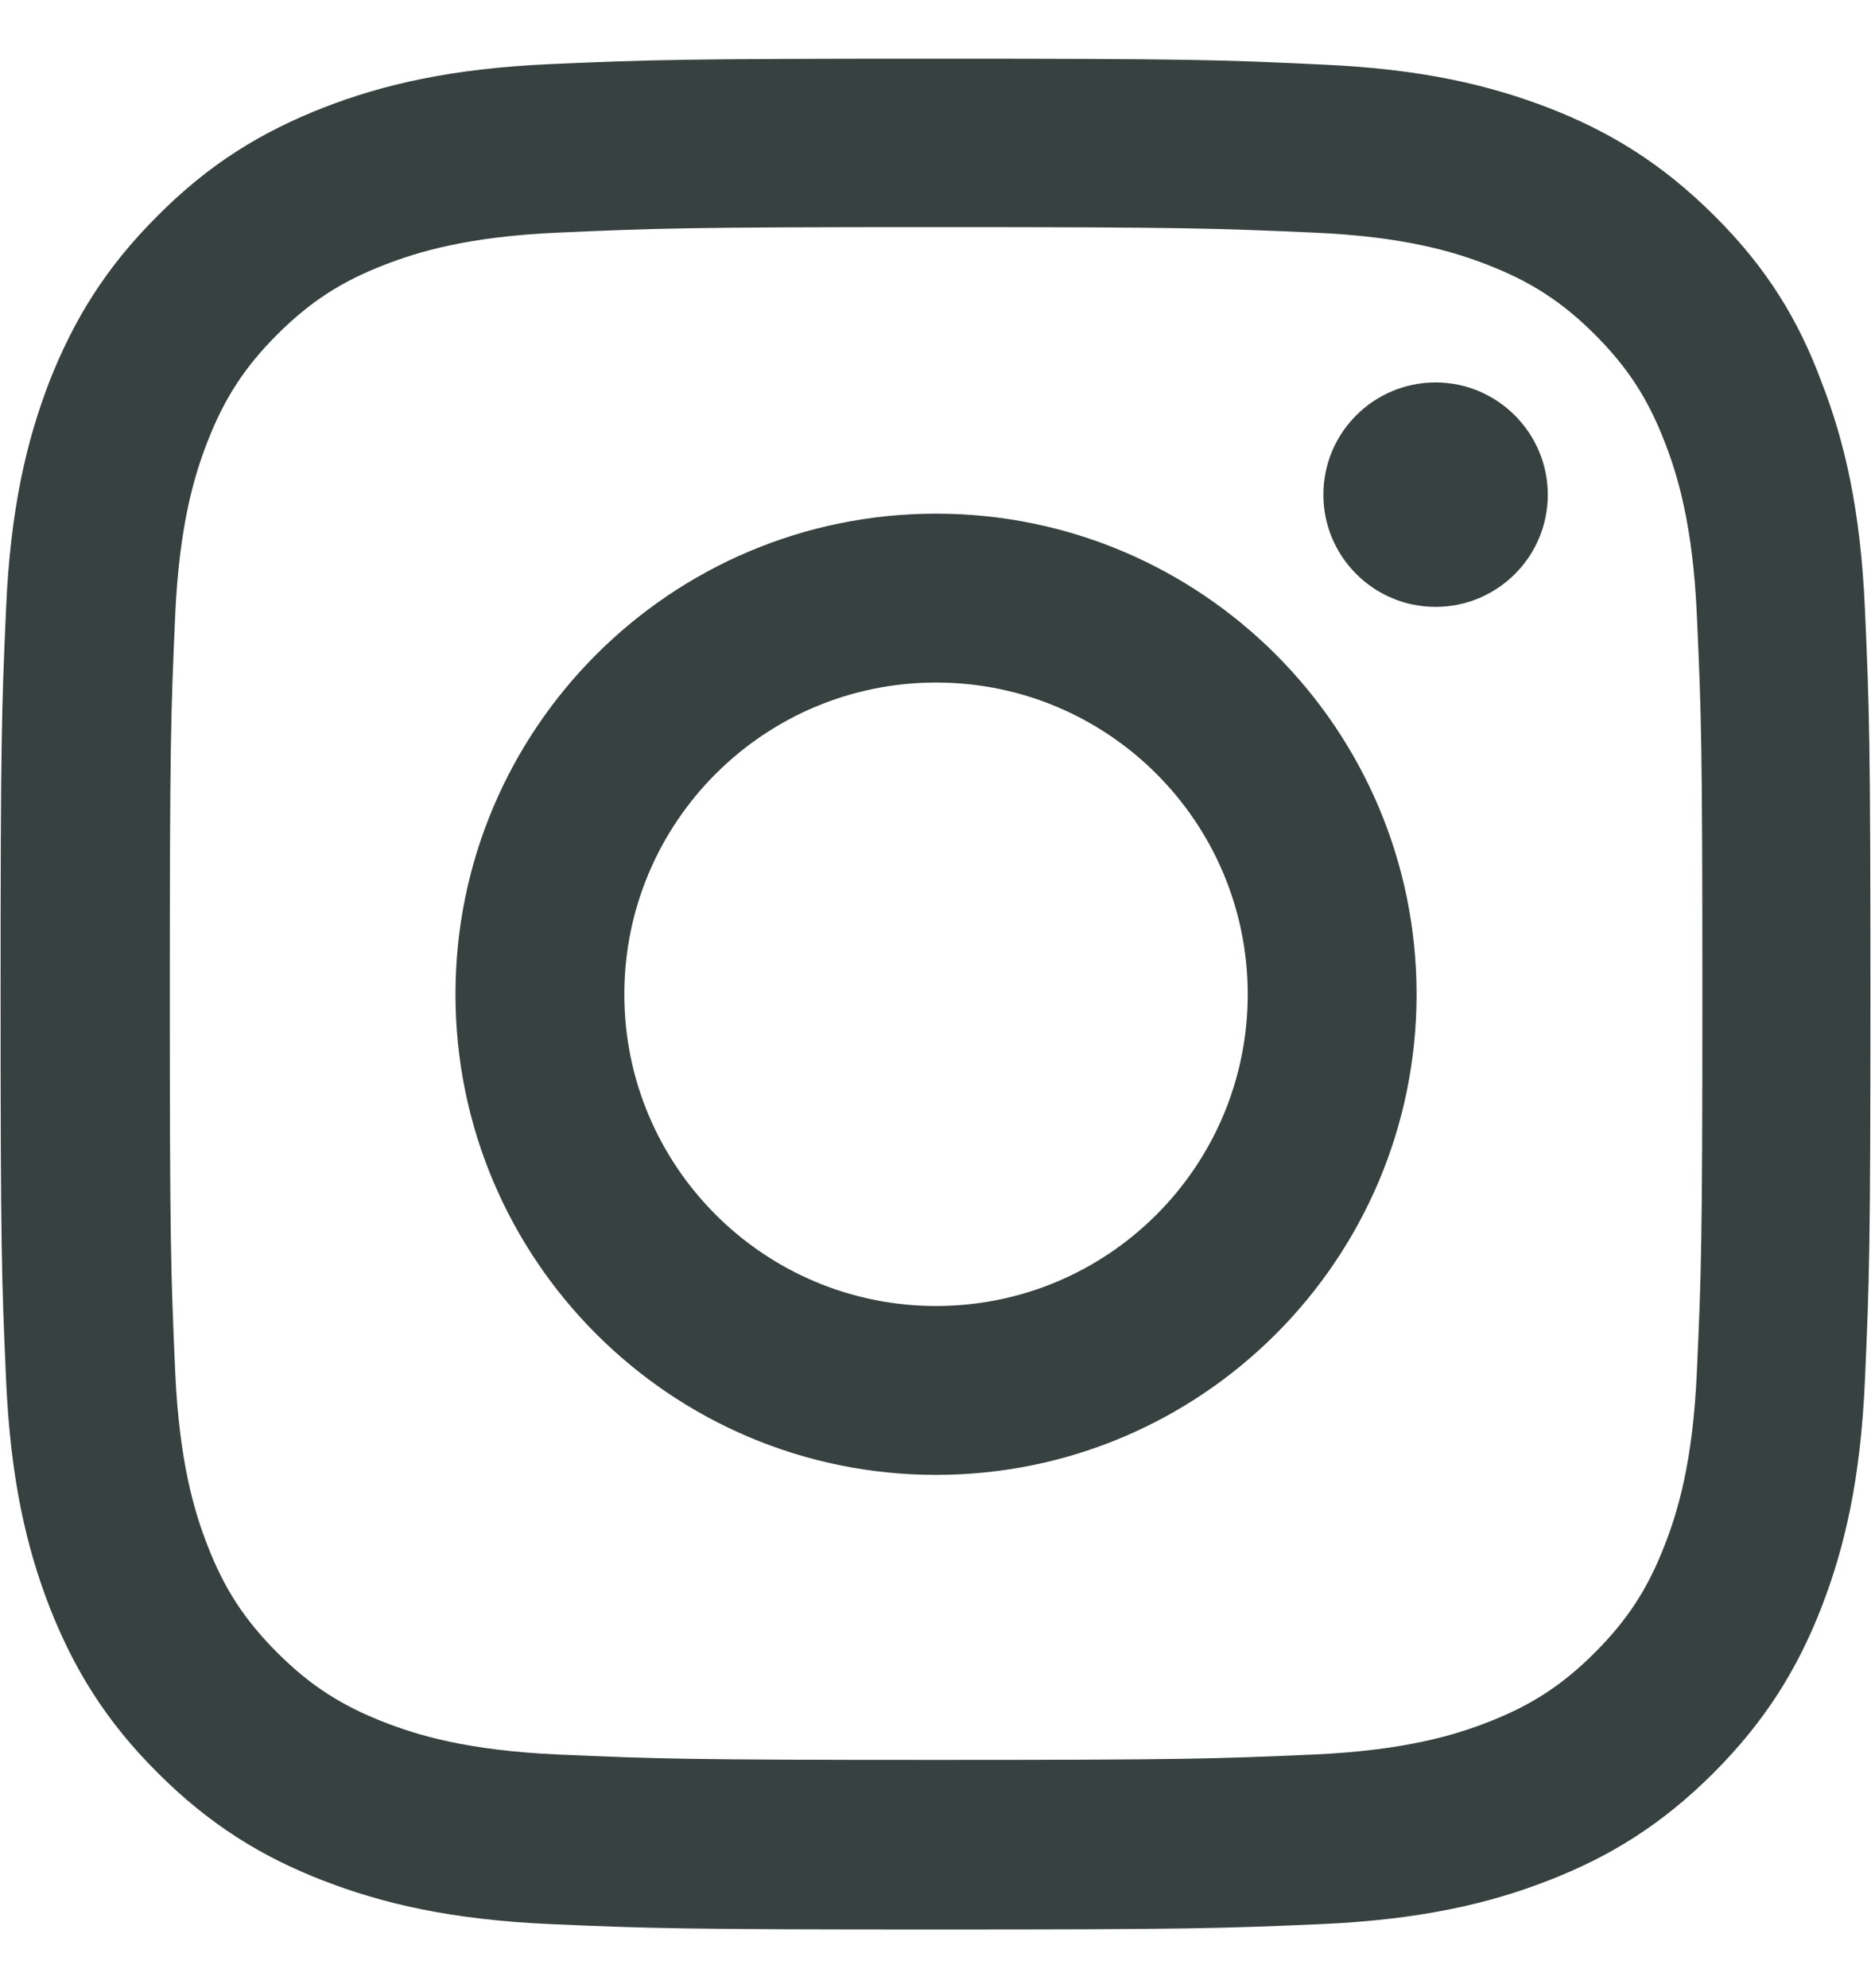
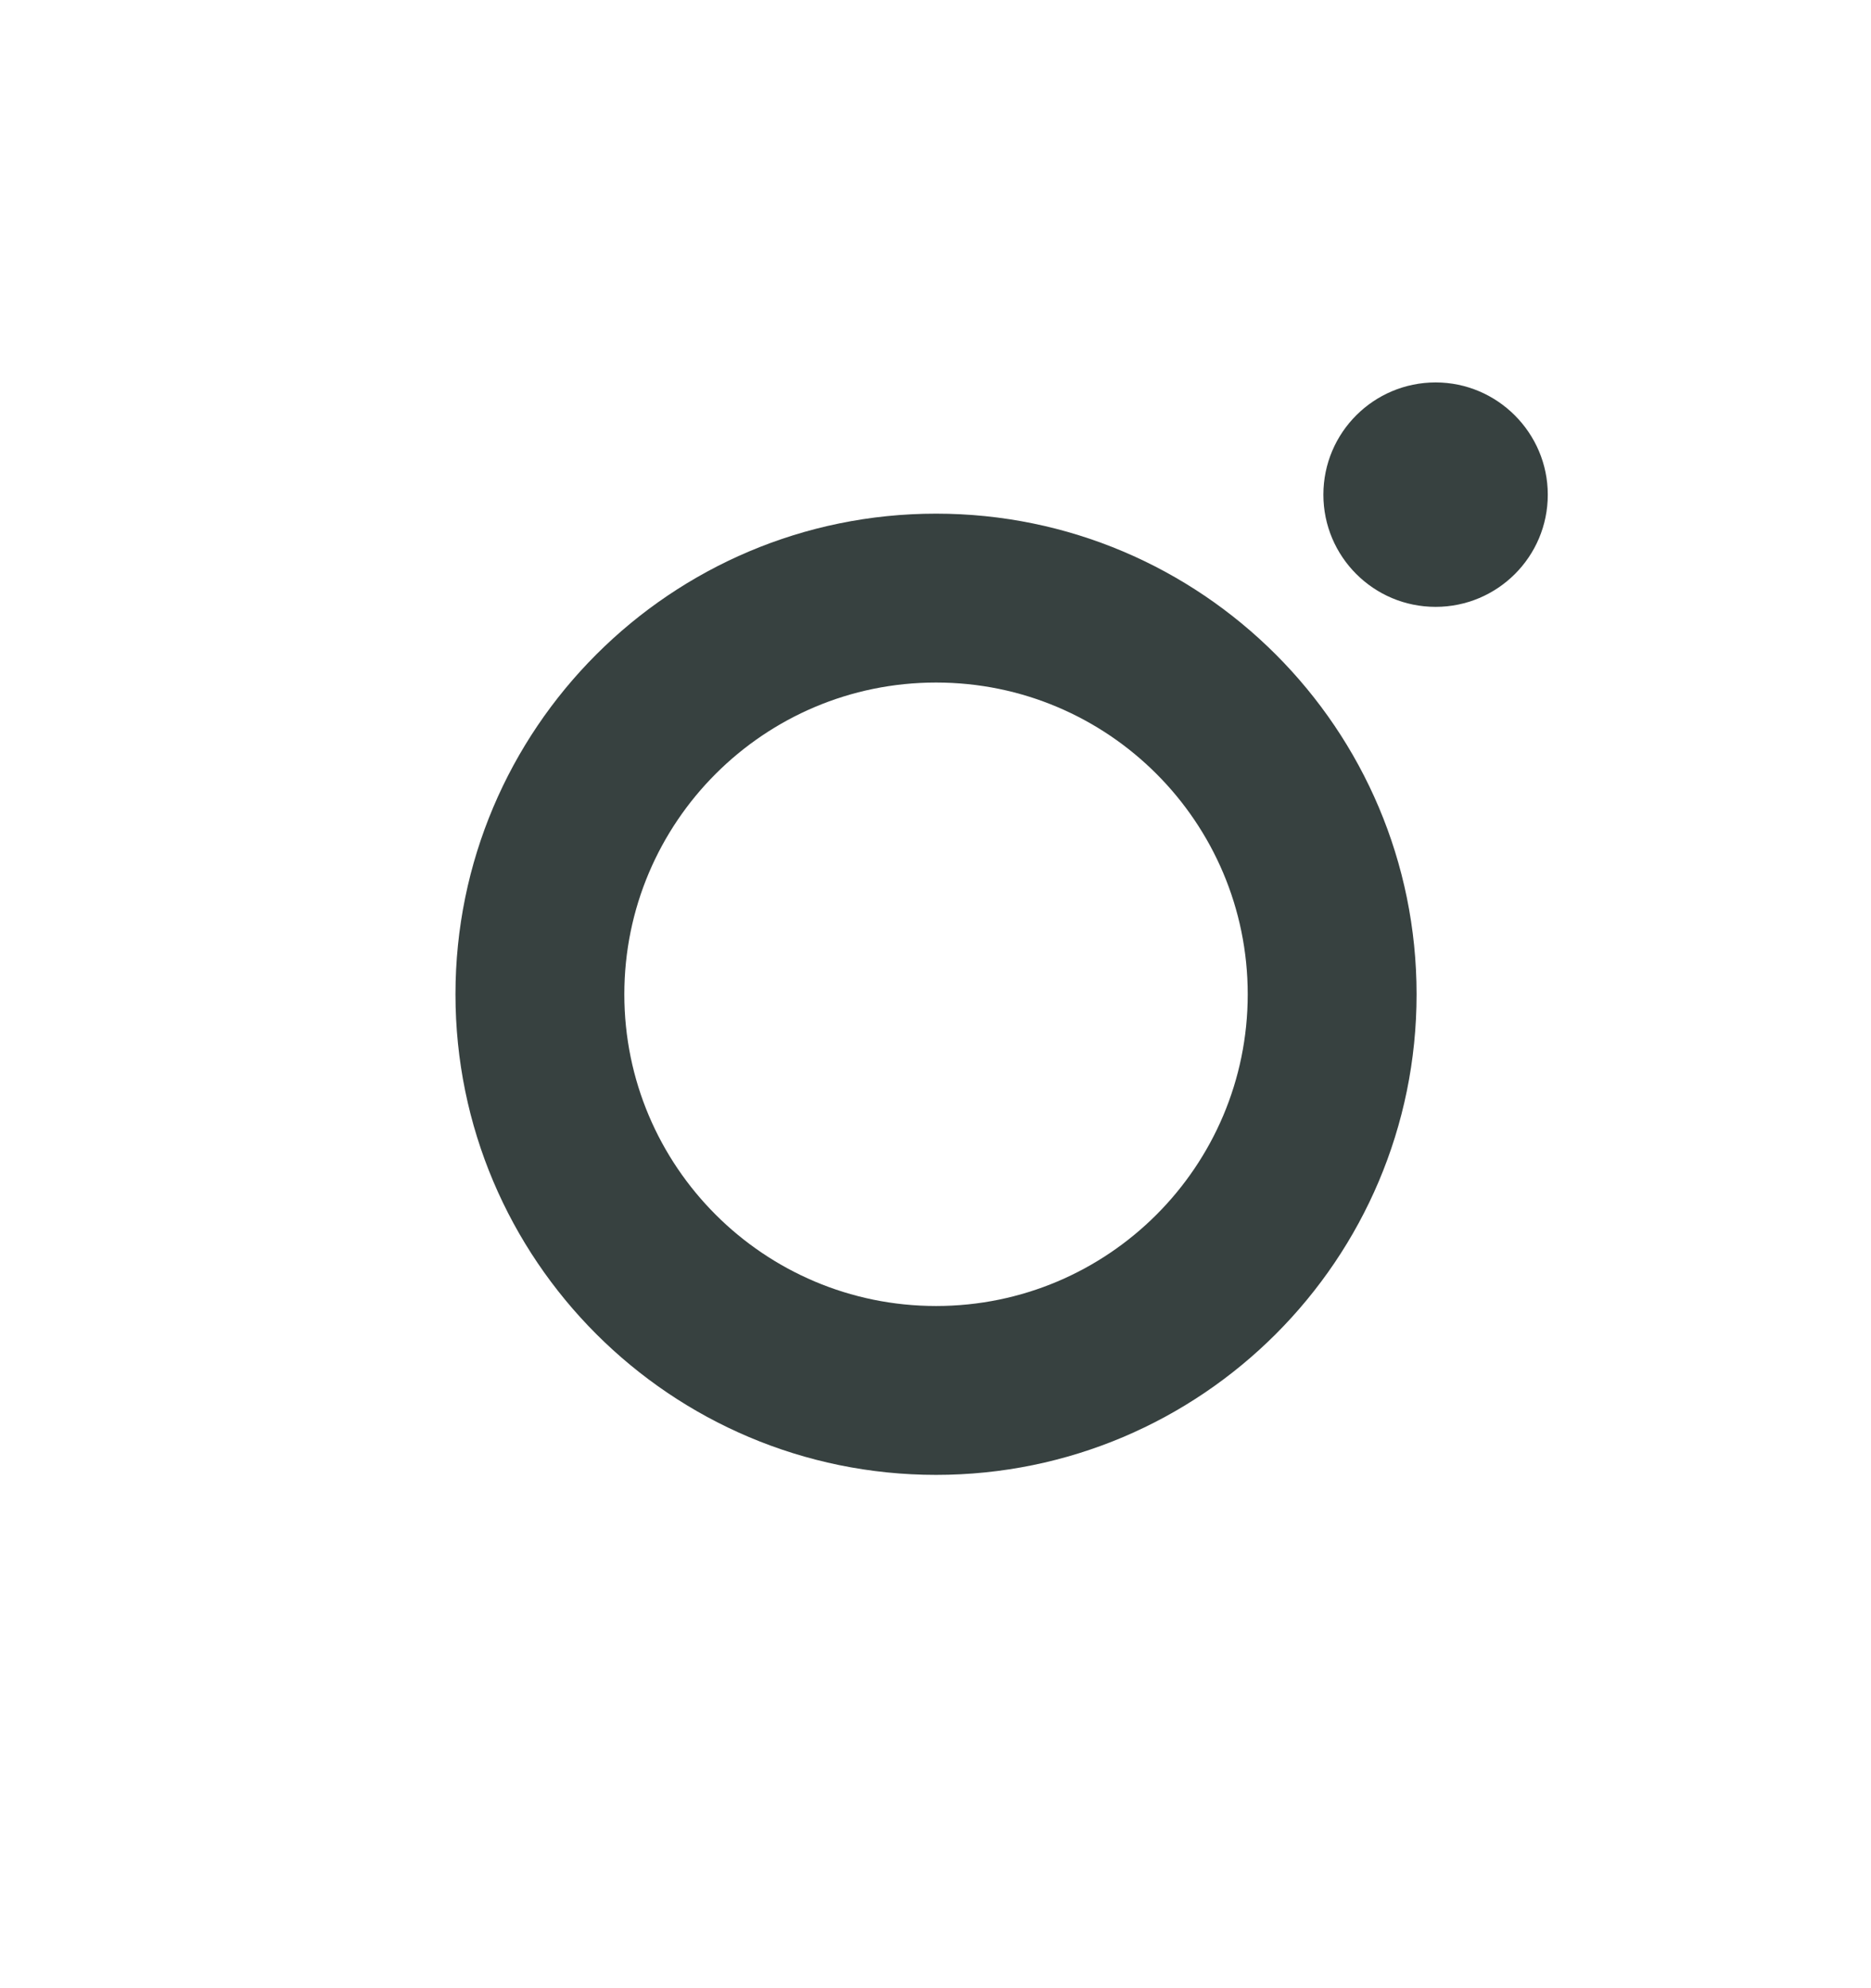
<svg xmlns="http://www.w3.org/2000/svg" width="16" height="17" viewBox="0 0 16 17" fill="none">
  <g clip-path="url(#clip0_2355_2279)">
-     <path d="M8.005 1.942C10.142 1.942 10.395 1.952 11.236 1.989C12.017 2.023 12.439 2.155 12.72 2.264C13.092 2.408 13.361 2.583 13.639 2.861C13.92 3.142 14.092 3.408 14.236 3.78C14.345 4.061 14.477 4.486 14.511 5.264C14.549 6.108 14.558 6.361 14.558 8.495C14.558 10.633 14.549 10.886 14.511 11.727C14.477 12.508 14.345 12.93 14.236 13.211C14.092 13.583 13.917 13.852 13.639 14.13C13.358 14.411 13.092 14.583 12.72 14.727C12.439 14.836 12.014 14.967 11.236 15.002C10.392 15.039 10.139 15.048 8.005 15.048C5.867 15.048 5.614 15.039 4.773 15.002C3.992 14.967 3.57 14.836 3.289 14.727C2.917 14.583 2.648 14.408 2.37 14.13C2.089 13.848 1.917 13.583 1.773 13.211C1.664 12.93 1.533 12.505 1.498 11.727C1.461 10.883 1.452 10.63 1.452 8.495C1.452 6.358 1.461 6.105 1.498 5.264C1.533 4.483 1.664 4.061 1.773 3.78C1.917 3.408 2.092 3.139 2.37 2.861C2.652 2.58 2.917 2.408 3.289 2.264C3.57 2.155 3.995 2.023 4.773 1.989C5.614 1.952 5.867 1.942 8.005 1.942ZM8.005 0.502C5.833 0.502 5.561 0.511 4.708 0.548C3.858 0.586 3.273 0.723 2.767 0.92C2.239 1.127 1.792 1.398 1.348 1.845C0.902 2.289 0.63 2.736 0.423 3.261C0.227 3.77 0.089 4.352 0.052 5.202C0.014 6.058 0.005 6.33 0.005 8.502C0.005 10.673 0.014 10.945 0.052 11.798C0.089 12.648 0.227 13.233 0.423 13.739C0.63 14.267 0.902 14.714 1.348 15.158C1.792 15.602 2.239 15.877 2.764 16.08C3.273 16.277 3.855 16.414 4.705 16.452C5.558 16.489 5.83 16.498 8.002 16.498C10.174 16.498 10.445 16.489 11.299 16.452C12.149 16.414 12.733 16.277 13.239 16.08C13.764 15.877 14.211 15.602 14.655 15.158C15.098 14.714 15.373 14.267 15.577 13.742C15.774 13.233 15.911 12.652 15.948 11.802C15.986 10.948 15.995 10.677 15.995 8.505C15.995 6.333 15.986 6.061 15.948 5.208C15.911 4.358 15.774 3.773 15.577 3.267C15.38 2.736 15.108 2.289 14.661 1.845C14.217 1.402 13.77 1.127 13.245 0.923C12.736 0.727 12.155 0.589 11.305 0.552C10.448 0.511 10.177 0.502 8.005 0.502Z" fill="#374140" />
    <path d="M8.005 4.392C5.736 4.392 3.895 6.233 3.895 8.502C3.895 10.77 5.736 12.611 8.005 12.611C10.273 12.611 12.114 10.77 12.114 8.502C12.114 6.233 10.273 4.392 8.005 4.392ZM8.005 11.167C6.533 11.167 5.339 9.973 5.339 8.502C5.339 7.03 6.533 5.836 8.005 5.836C9.477 5.836 10.67 7.03 10.67 8.502C10.67 9.973 9.477 11.167 8.005 11.167Z" fill="#374140" />
    <path d="M13.236 4.23C13.236 4.761 12.805 5.189 12.277 5.189C11.745 5.189 11.317 4.758 11.317 4.23C11.317 3.698 11.748 3.27 12.277 3.27C12.805 3.27 13.236 3.702 13.236 4.23Z" fill="#374140" />
  </g>
  <defs>
    <clipPath id="clip0_2355_2279">
      <rect width="16" height="16" fill="white" transform="translate(0 0.5)" />
    </clipPath>
  </defs>
</svg>